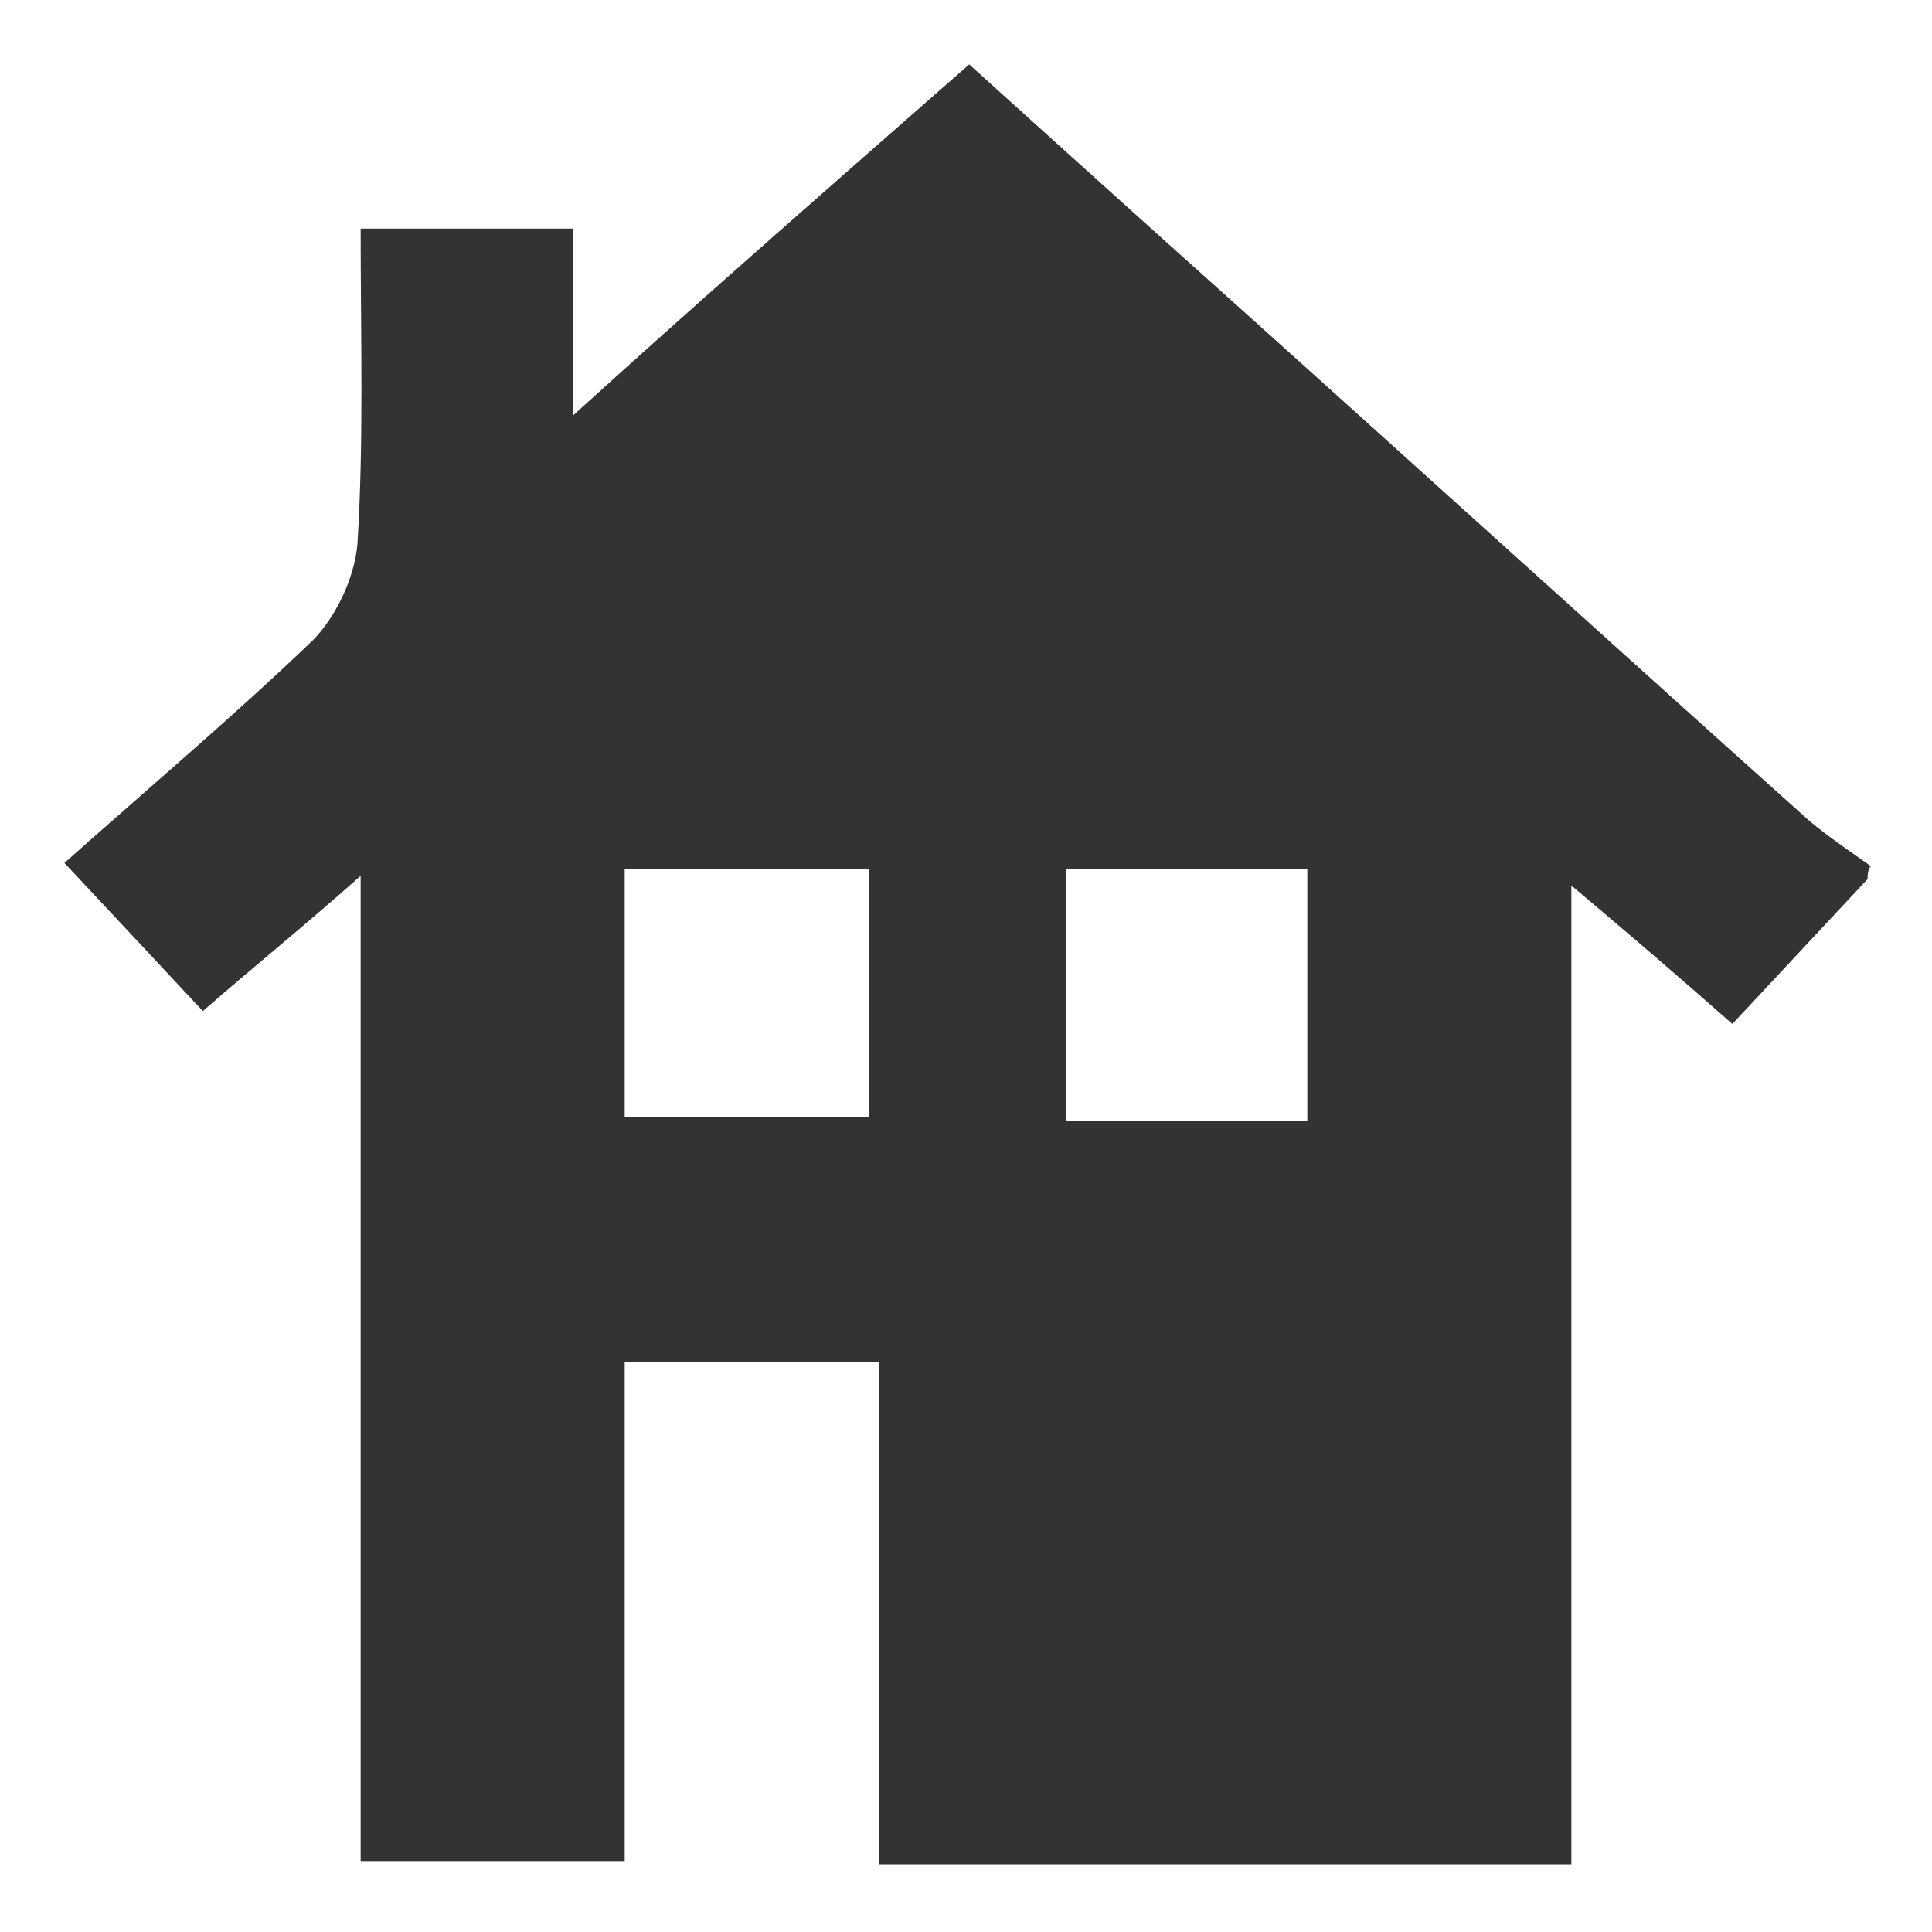
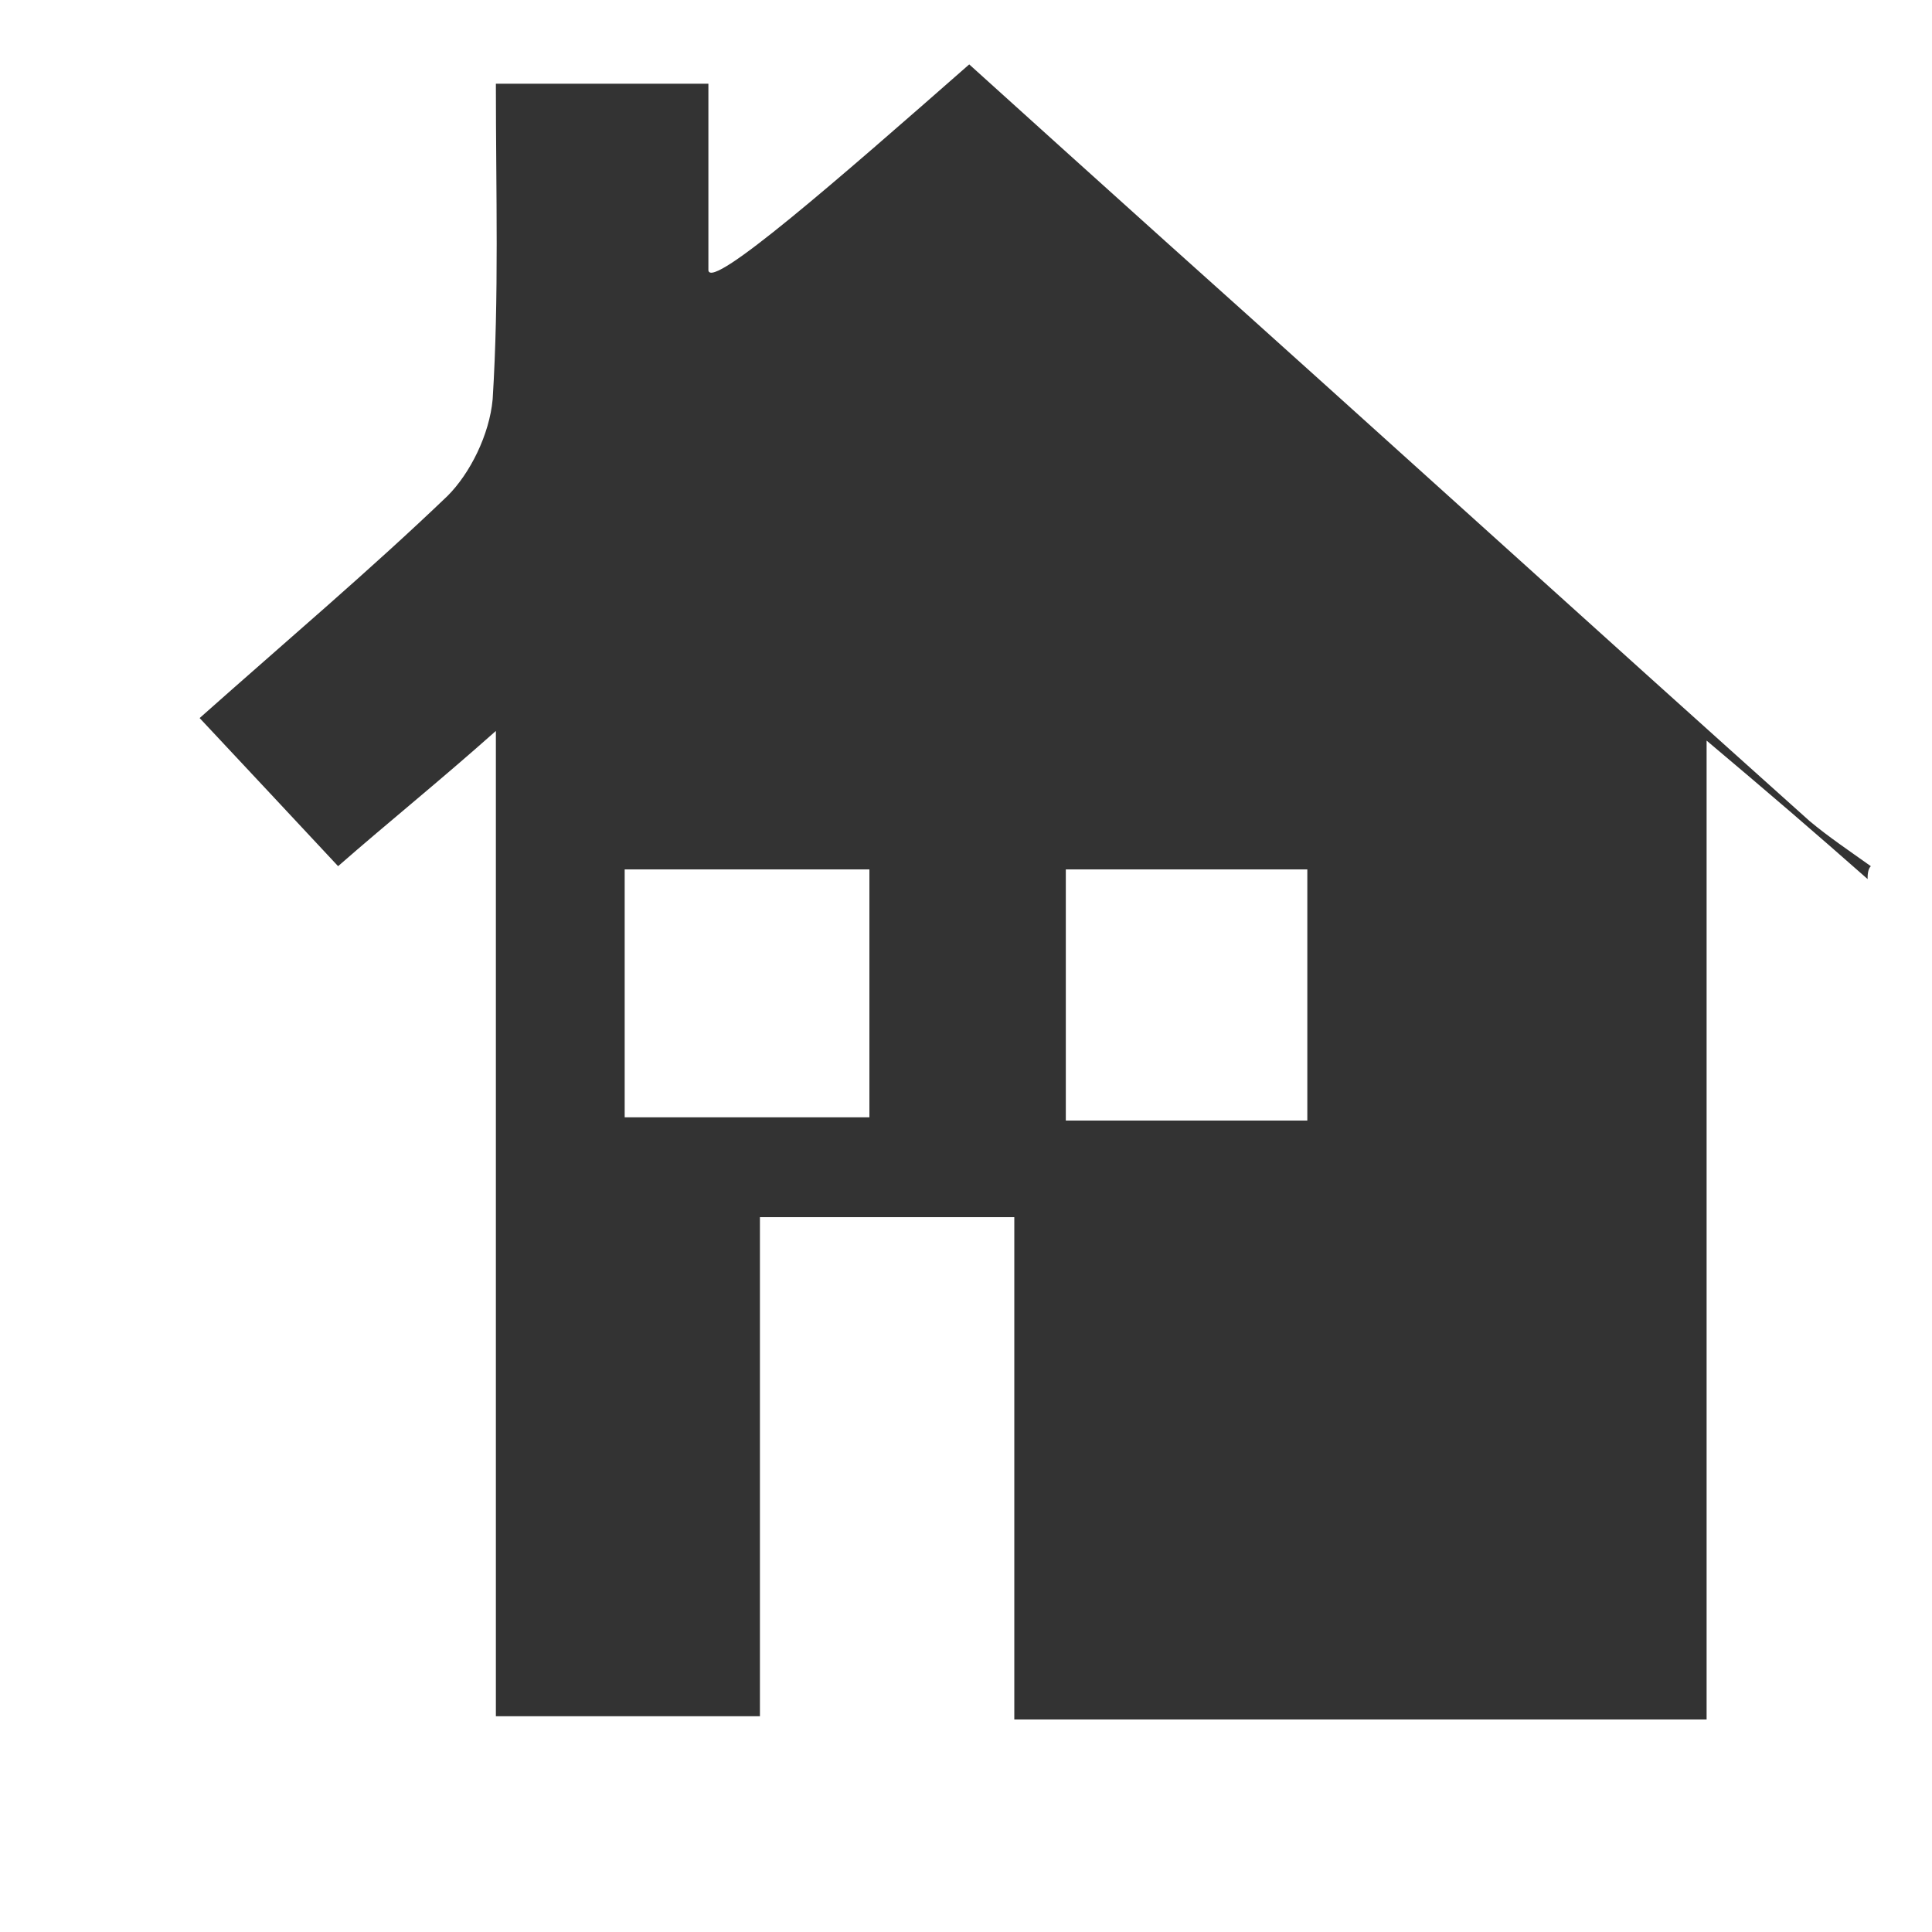
<svg xmlns="http://www.w3.org/2000/svg" version="1.1" id="Layer_1" x="0px" y="0px" viewBox="0 0 60 60" style="enable-background:new 0 0 60 60;" xml:space="preserve">
  <style type="text/css">
	.st0{fill:#333333;}
</style>
-   <path class="st0" d="M58,27.3c-1.4,1.5-2.8,3-4.2,4.5c-1.7-1.5-3.1-2.7-5-4.3c0,10.4,0,20.3,0,30.4c-7.3,0-14.3,0-21.5,0  c0-5.2,0-10.3,0-15.6c-2.7,0-5.2,0-7.9,0c0,5.1,0,10.2,0,15.5c-2.8,0-5.4,0-8.2,0c0-10,0-20,0-30.6c-1.8,1.6-3.3,2.8-4.9,4.2  c-1.4-1.5-2.8-3-4.3-4.6c2.7-2.4,5.3-4.6,7.7-6.9c0.7-0.7,1.3-1.9,1.4-3c0.2-3.2,0.1-6.4,0.1-9.8c2.2,0,4.3,0,6.6,0  c0,1.8,0,3.5,0,5.8C22.1,9,26,5.6,30.1,2c2.1,1.9,4.1,3.7,6.1,5.5c6.7,6,13.3,12,20,18c0.6,0.5,1.2,0.9,1.9,1.4  C58,27,58,27.2,58,27.3z M19.4,27c0,2.7,0,5.2,0,7.7c2.6,0,5.1,0,7.6,0c0-2.7,0-5.2,0-7.7C24.4,27,22,27,19.4,27z M33.1,27  c0,2.7,0,5.2,0,7.8c2.6,0,5.1,0,7.5,0c0-2.7,0-5.2,0-7.8C38.1,27,35.7,27,33.1,27z" />
+   <path class="st0" d="M58,27.3c-1.7-1.5-3.1-2.7-5-4.3c0,10.4,0,20.3,0,30.4c-7.3,0-14.3,0-21.5,0  c0-5.2,0-10.3,0-15.6c-2.7,0-5.2,0-7.9,0c0,5.1,0,10.2,0,15.5c-2.8,0-5.4,0-8.2,0c0-10,0-20,0-30.6c-1.8,1.6-3.3,2.8-4.9,4.2  c-1.4-1.5-2.8-3-4.3-4.6c2.7-2.4,5.3-4.6,7.7-6.9c0.7-0.7,1.3-1.9,1.4-3c0.2-3.2,0.1-6.4,0.1-9.8c2.2,0,4.3,0,6.6,0  c0,1.8,0,3.5,0,5.8C22.1,9,26,5.6,30.1,2c2.1,1.9,4.1,3.7,6.1,5.5c6.7,6,13.3,12,20,18c0.6,0.5,1.2,0.9,1.9,1.4  C58,27,58,27.2,58,27.3z M19.4,27c0,2.7,0,5.2,0,7.7c2.6,0,5.1,0,7.6,0c0-2.7,0-5.2,0-7.7C24.4,27,22,27,19.4,27z M33.1,27  c0,2.7,0,5.2,0,7.8c2.6,0,5.1,0,7.5,0c0-2.7,0-5.2,0-7.8C38.1,27,35.7,27,33.1,27z" />
</svg>